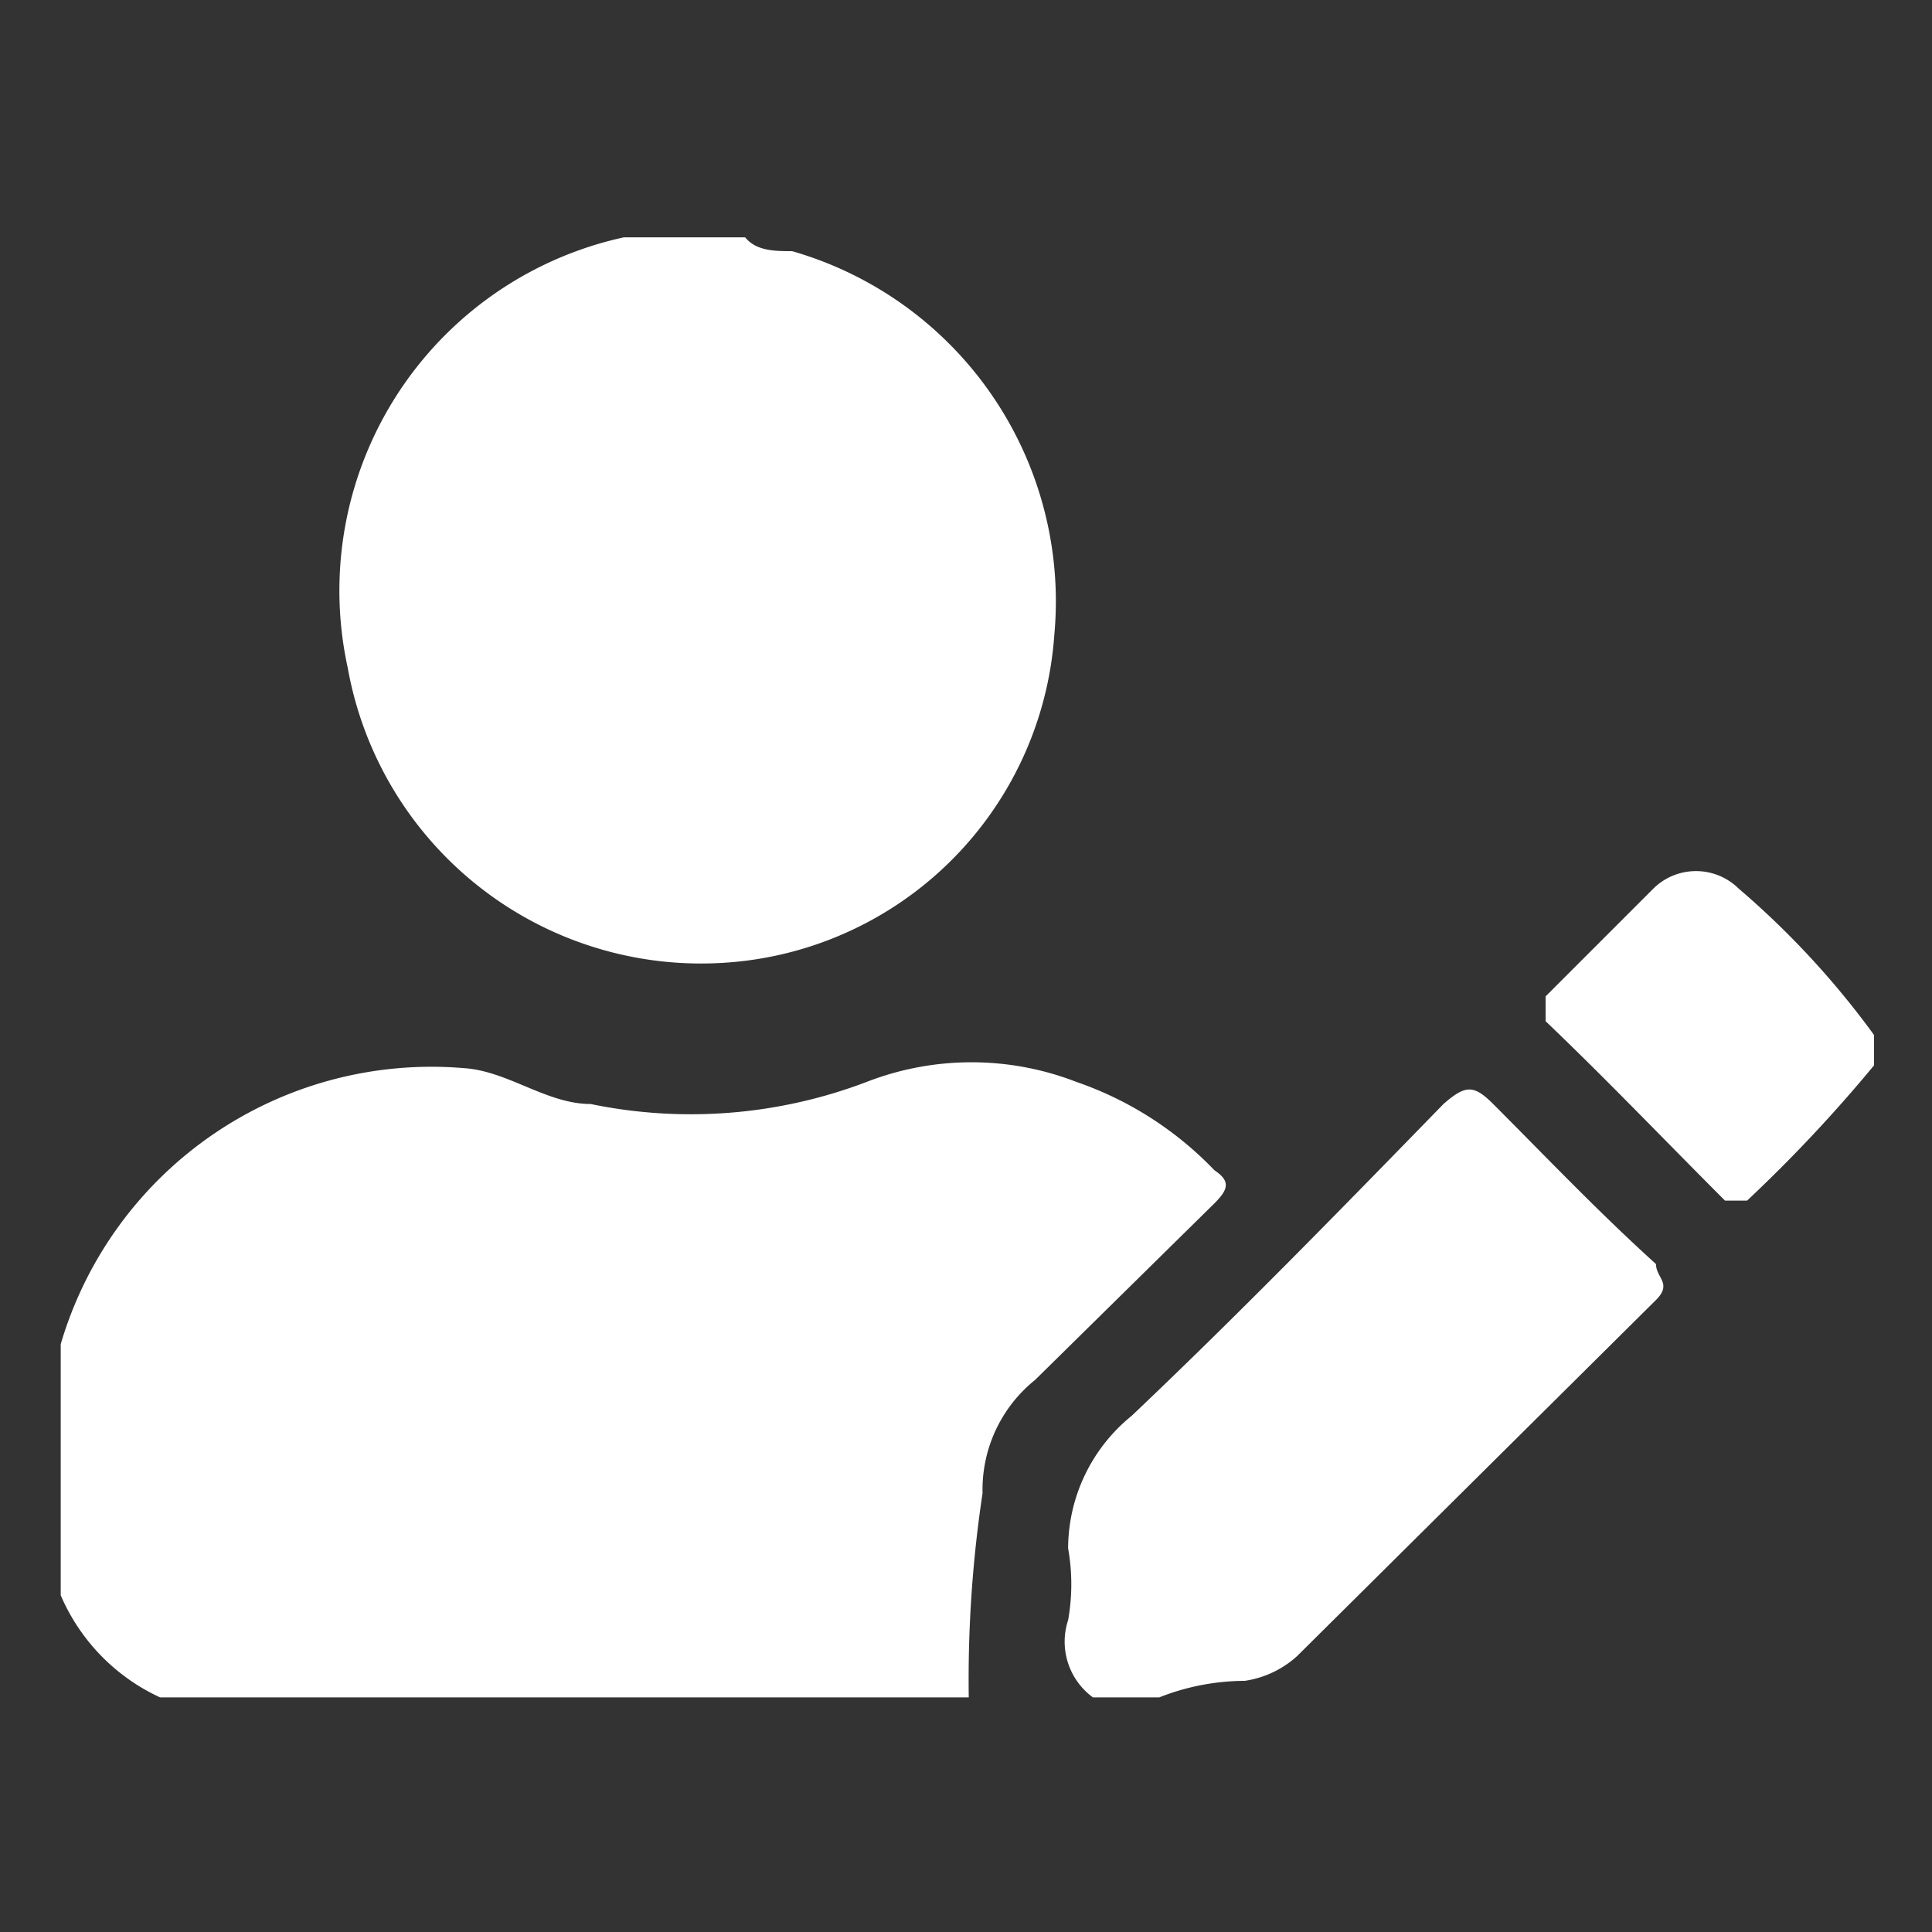
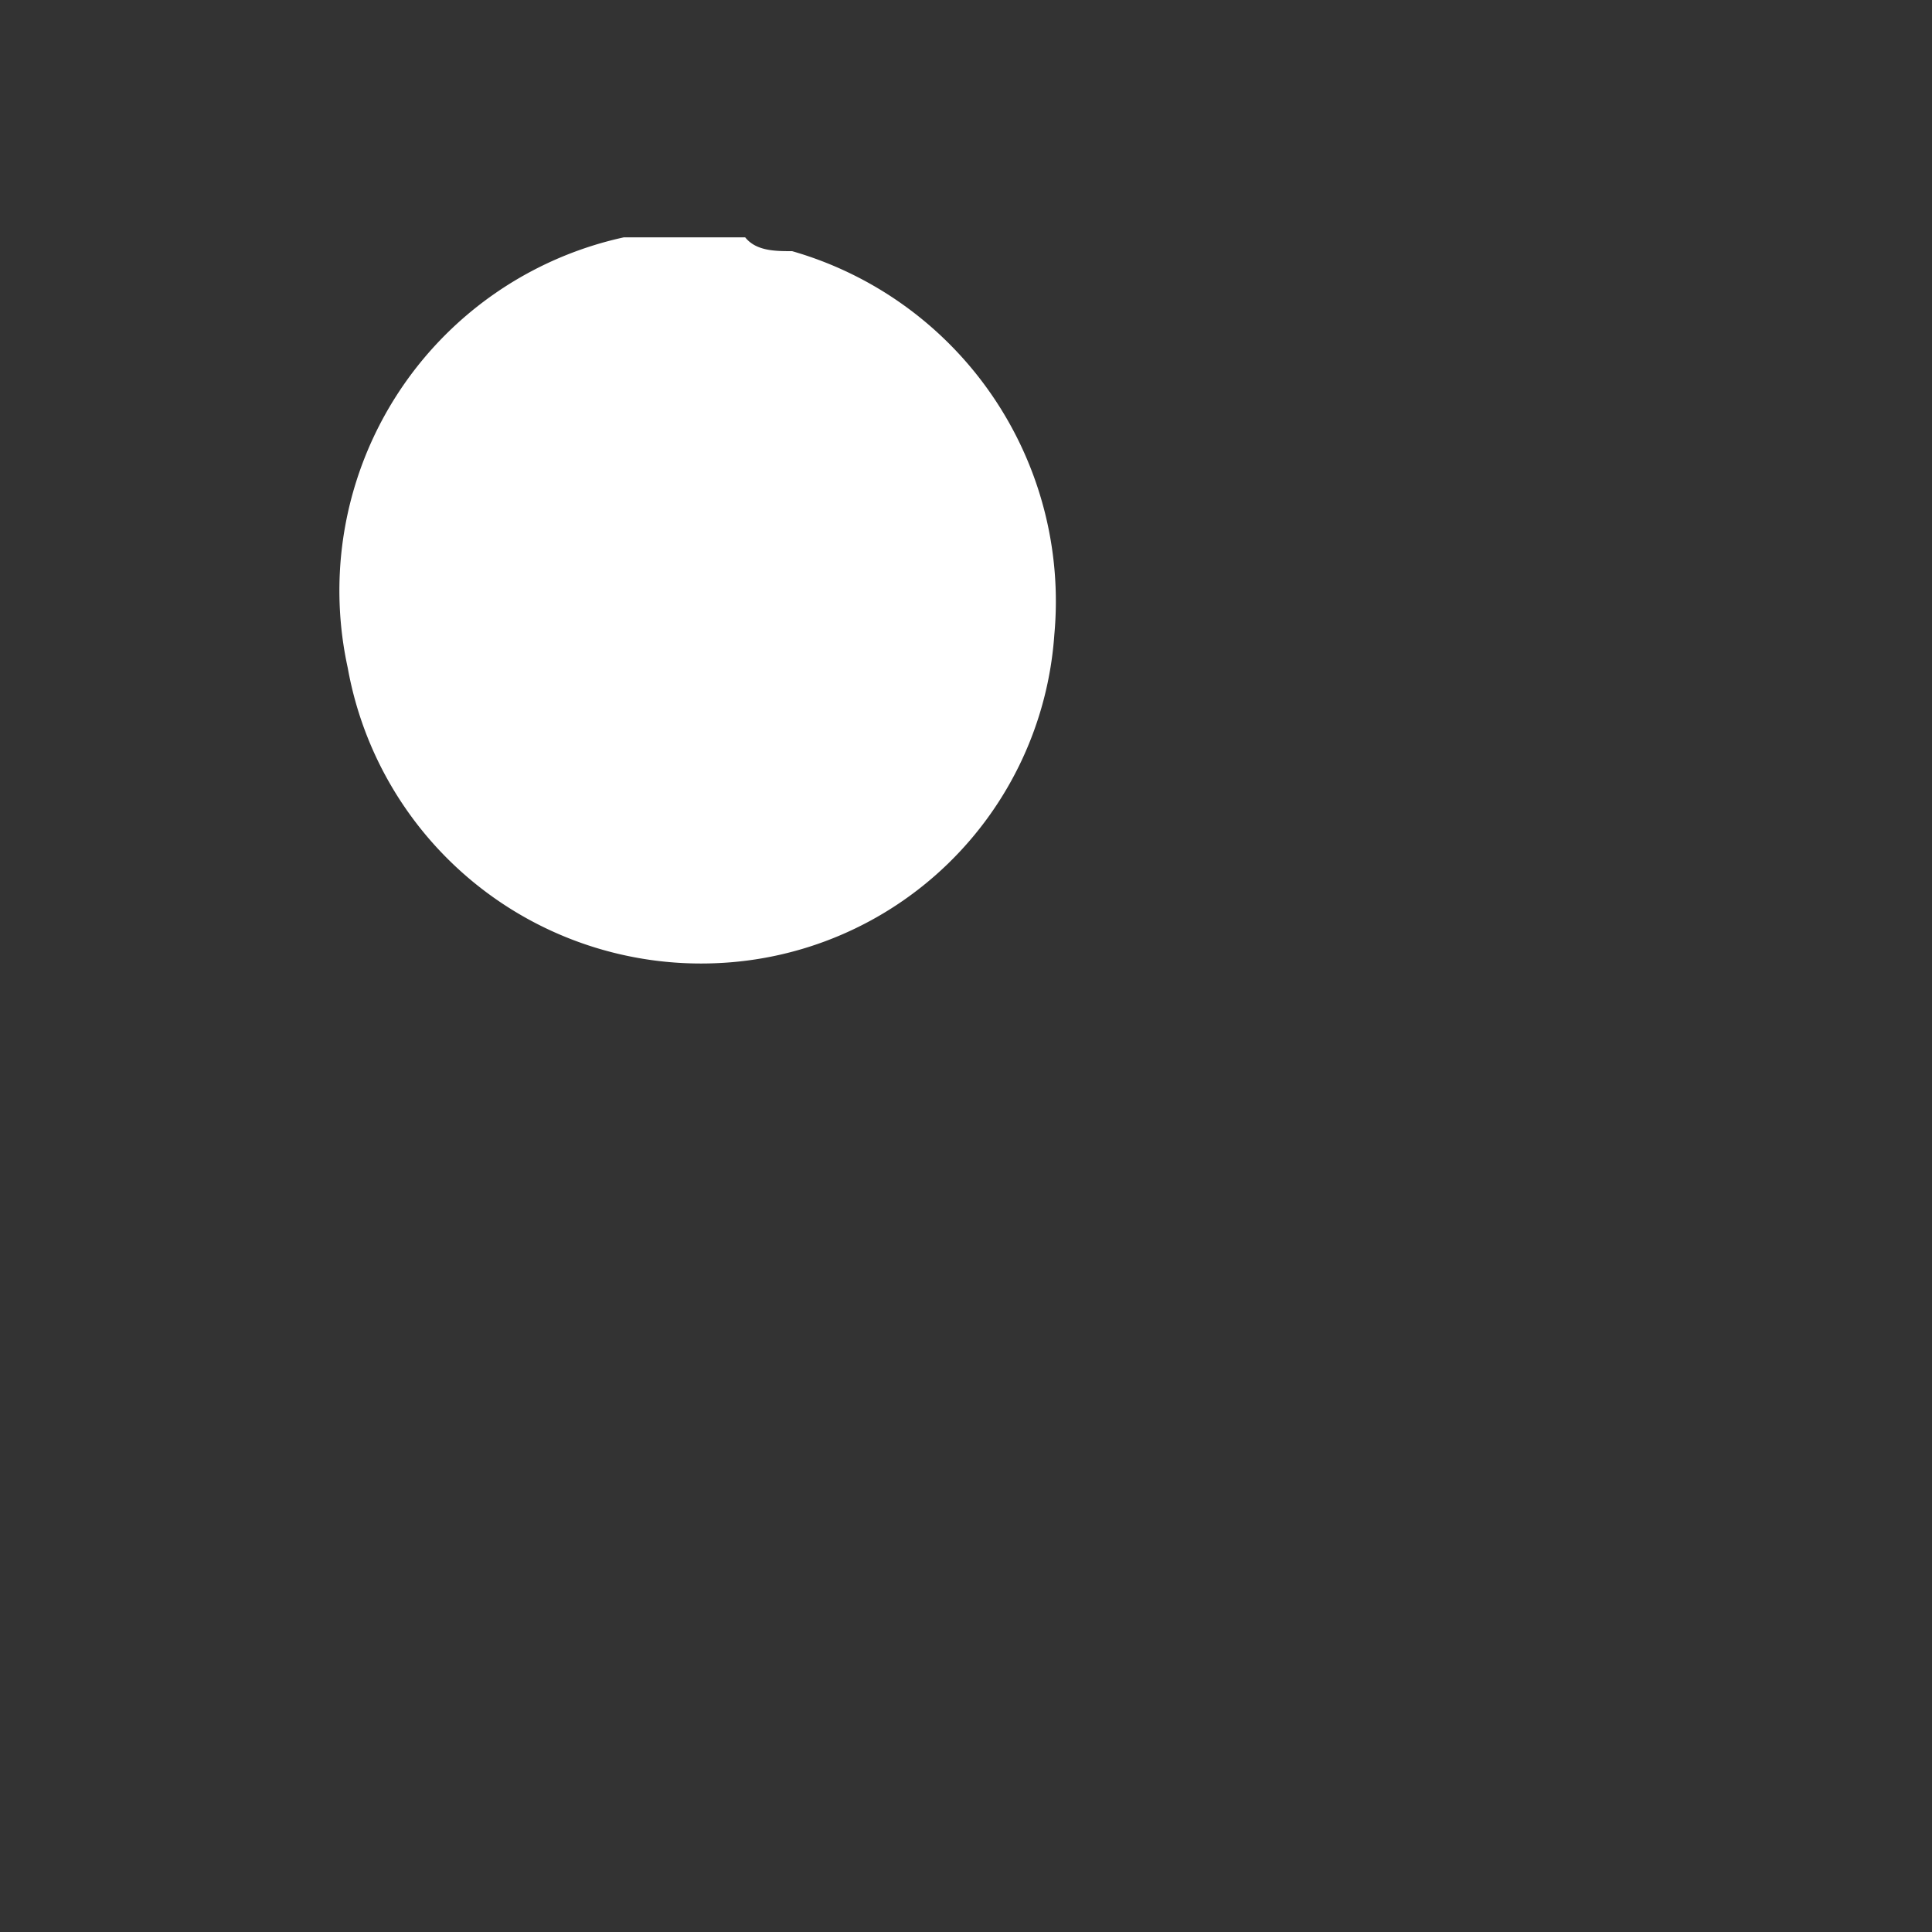
<svg xmlns="http://www.w3.org/2000/svg" id="Layer_1" data-name="Layer 1" viewBox="0 0 7 7">
  <rect x="0" y="0" width="7" height="7" fill="#333333" stroke="none" />
-   <path d="M4.4,4.24a1.26,1.26,0,0,0-.5-.32,1.05,1.05,0,0,0-.76,0,1.79,1.79,0,0,1-1,.08c-.16,0-.3-.12-.46-.13a1.4,1.4,0,0,0-1.46,1s0,.08,0,.1v.81a.72.72,0,0,0,.36.37H3.51a4.53,4.53,0,0,1,.05-.74A.51.51,0,0,1,3.75,5l.65-.64C4.45,4.31,4.46,4.28,4.4,4.24Z" style="fill:#fff" />
  <path d="M2.59,3.49A1.28,1.28,0,0,0,3.82,2.3,1.32,1.32,0,0,0,2.87.91c-.06,0-.13,0-.17-.05H2.31s0,0-.05,0a1.31,1.31,0,0,0-1,1.56A1.3,1.3,0,0,0,2.59,3.49Z" style="fill:#fff" />
-   <path d="M5.41,4c-.07-.07-.1-.07-.18,0-.37.38-.74.76-1.13,1.13a.62.62,0,0,0-.23.48.74.74,0,0,1,0,.26.25.25,0,0,0,.09.28h.24a.85.85,0,0,1,.31-.06A.36.36,0,0,0,4.7,6L6,4.71c.06-.06,0-.08,0-.13C5.79,4.39,5.6,4.19,5.41,4Z" style="fill:#fff" />
-   <path d="M6.3,3.22a.22.22,0,0,0-.31,0l-.39.39s0,.05,0,.09c.22.21.43.43.65.65,0,0,0,0,.08,0a5.33,5.33,0,0,0,.46-.49V3.75A3.08,3.08,0,0,0,6.3,3.22Z" style="fill:#fff" />
</svg>